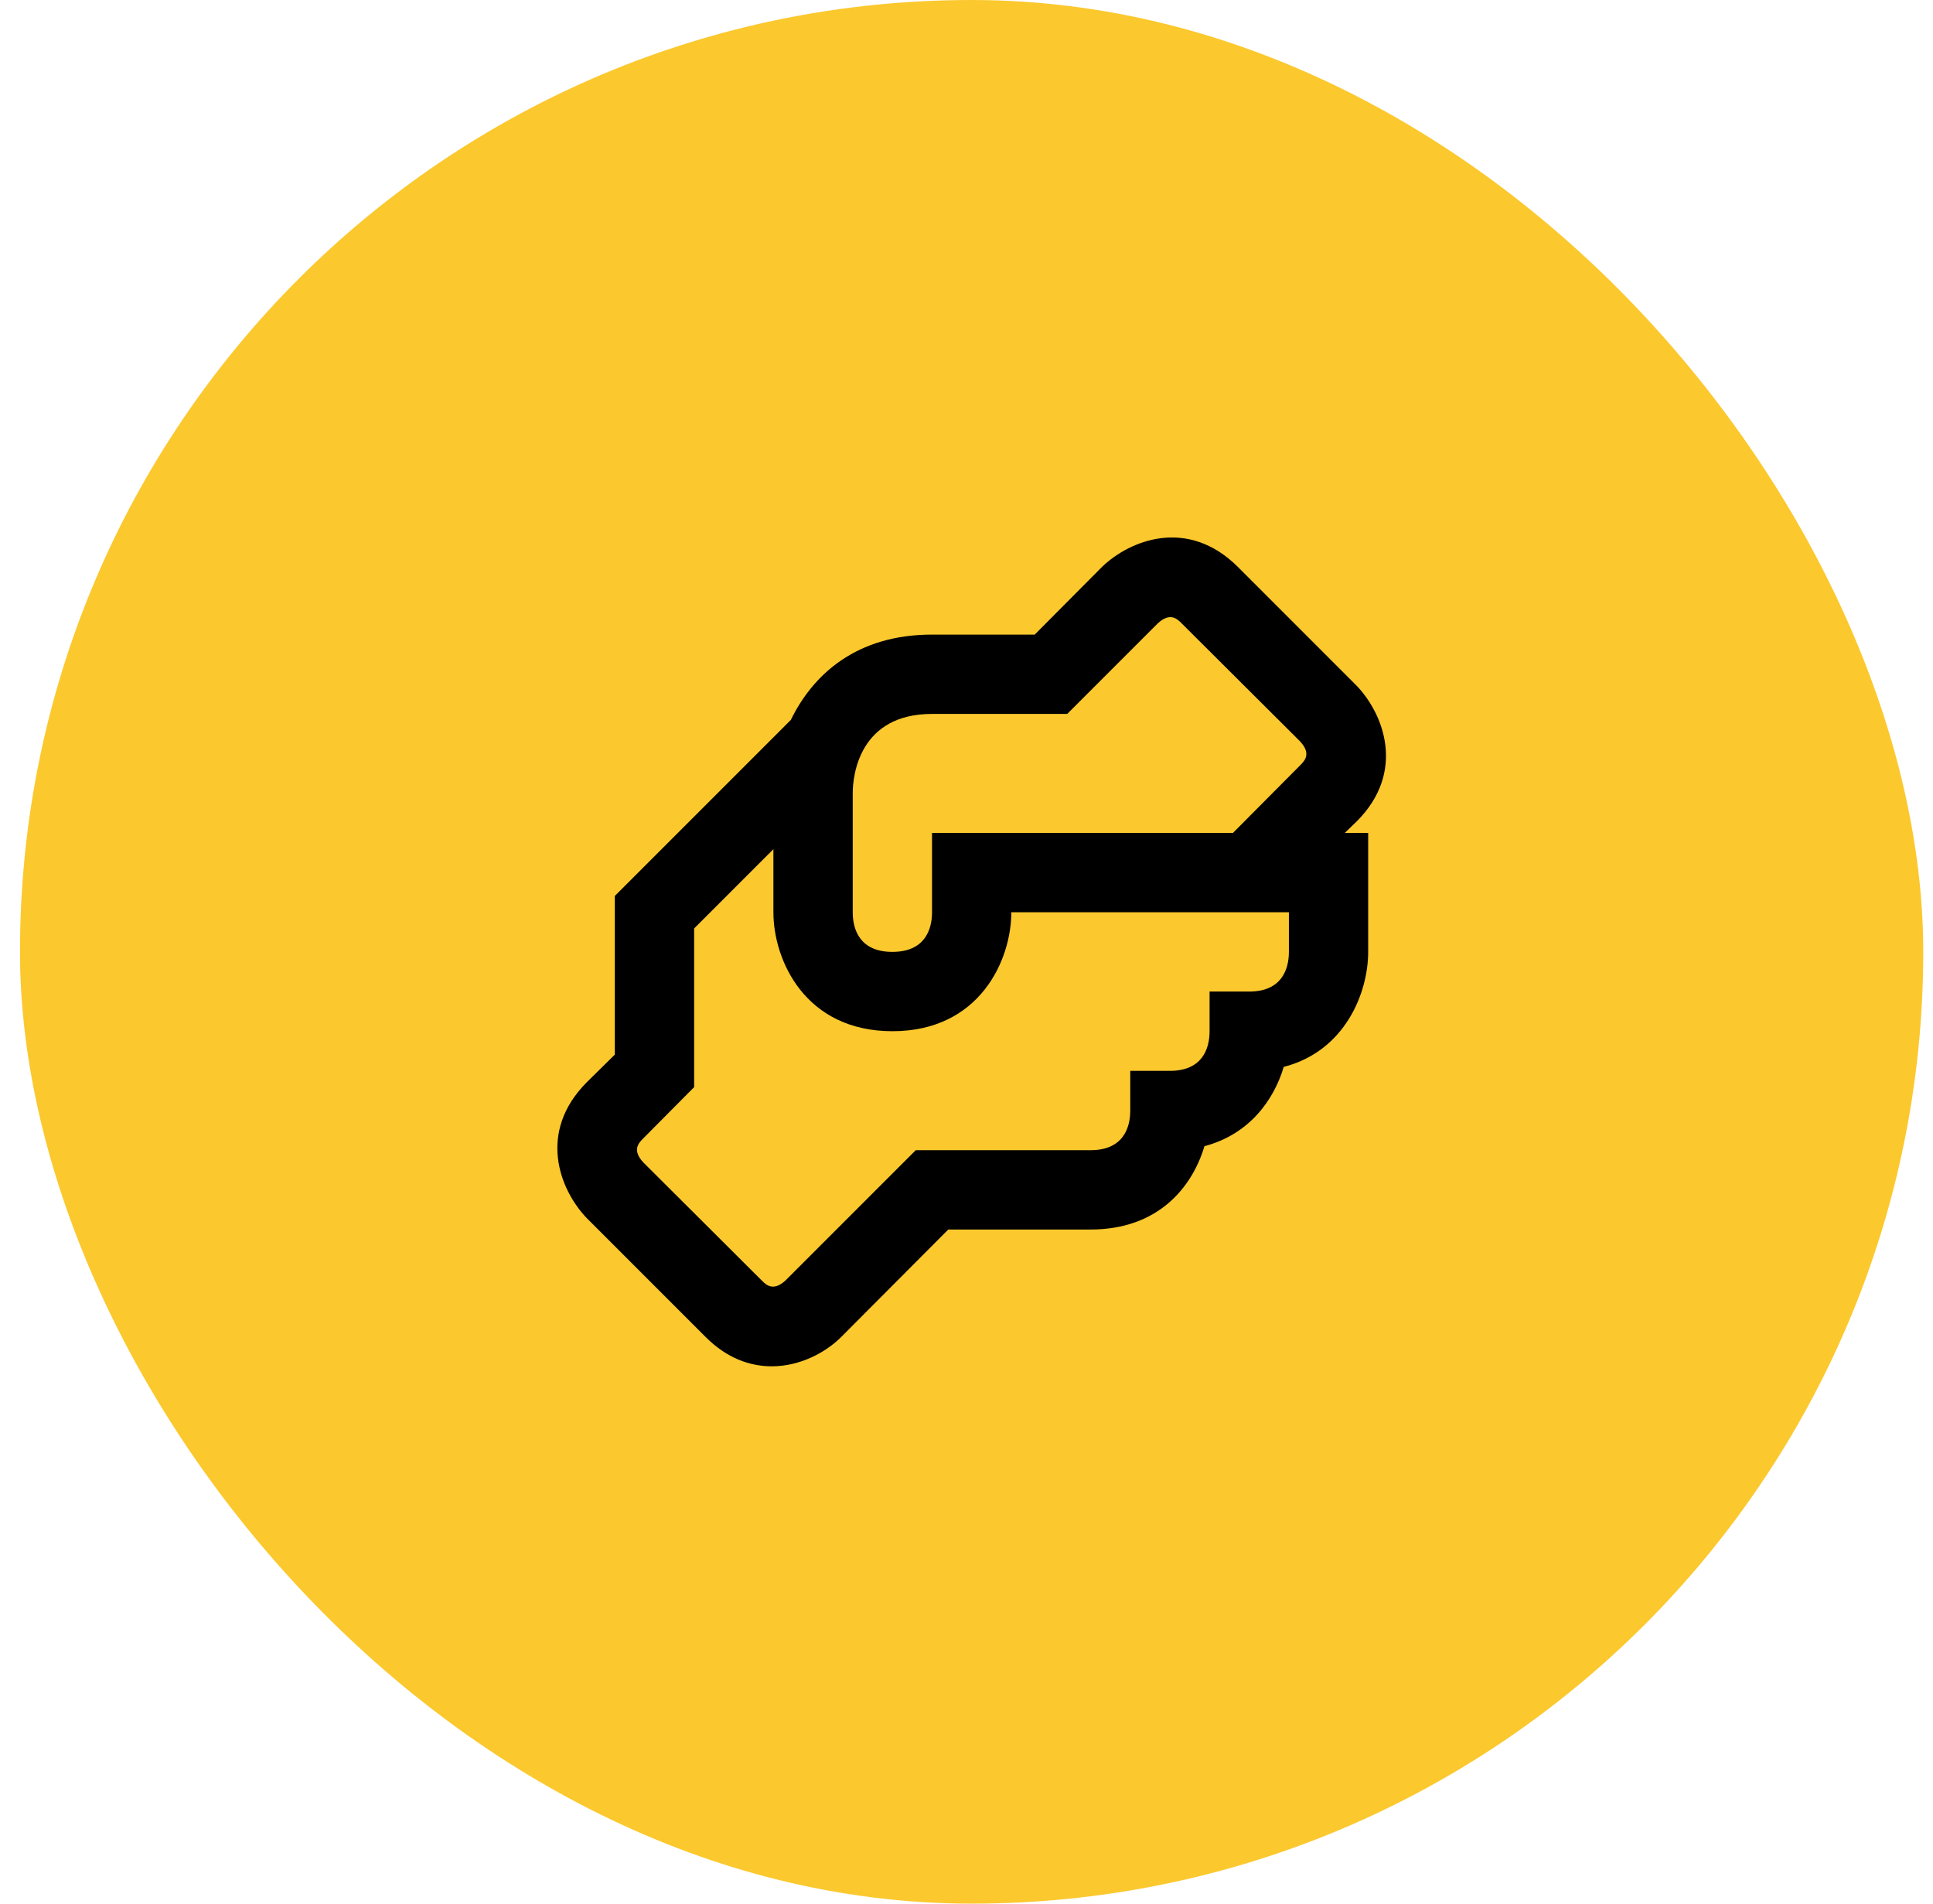
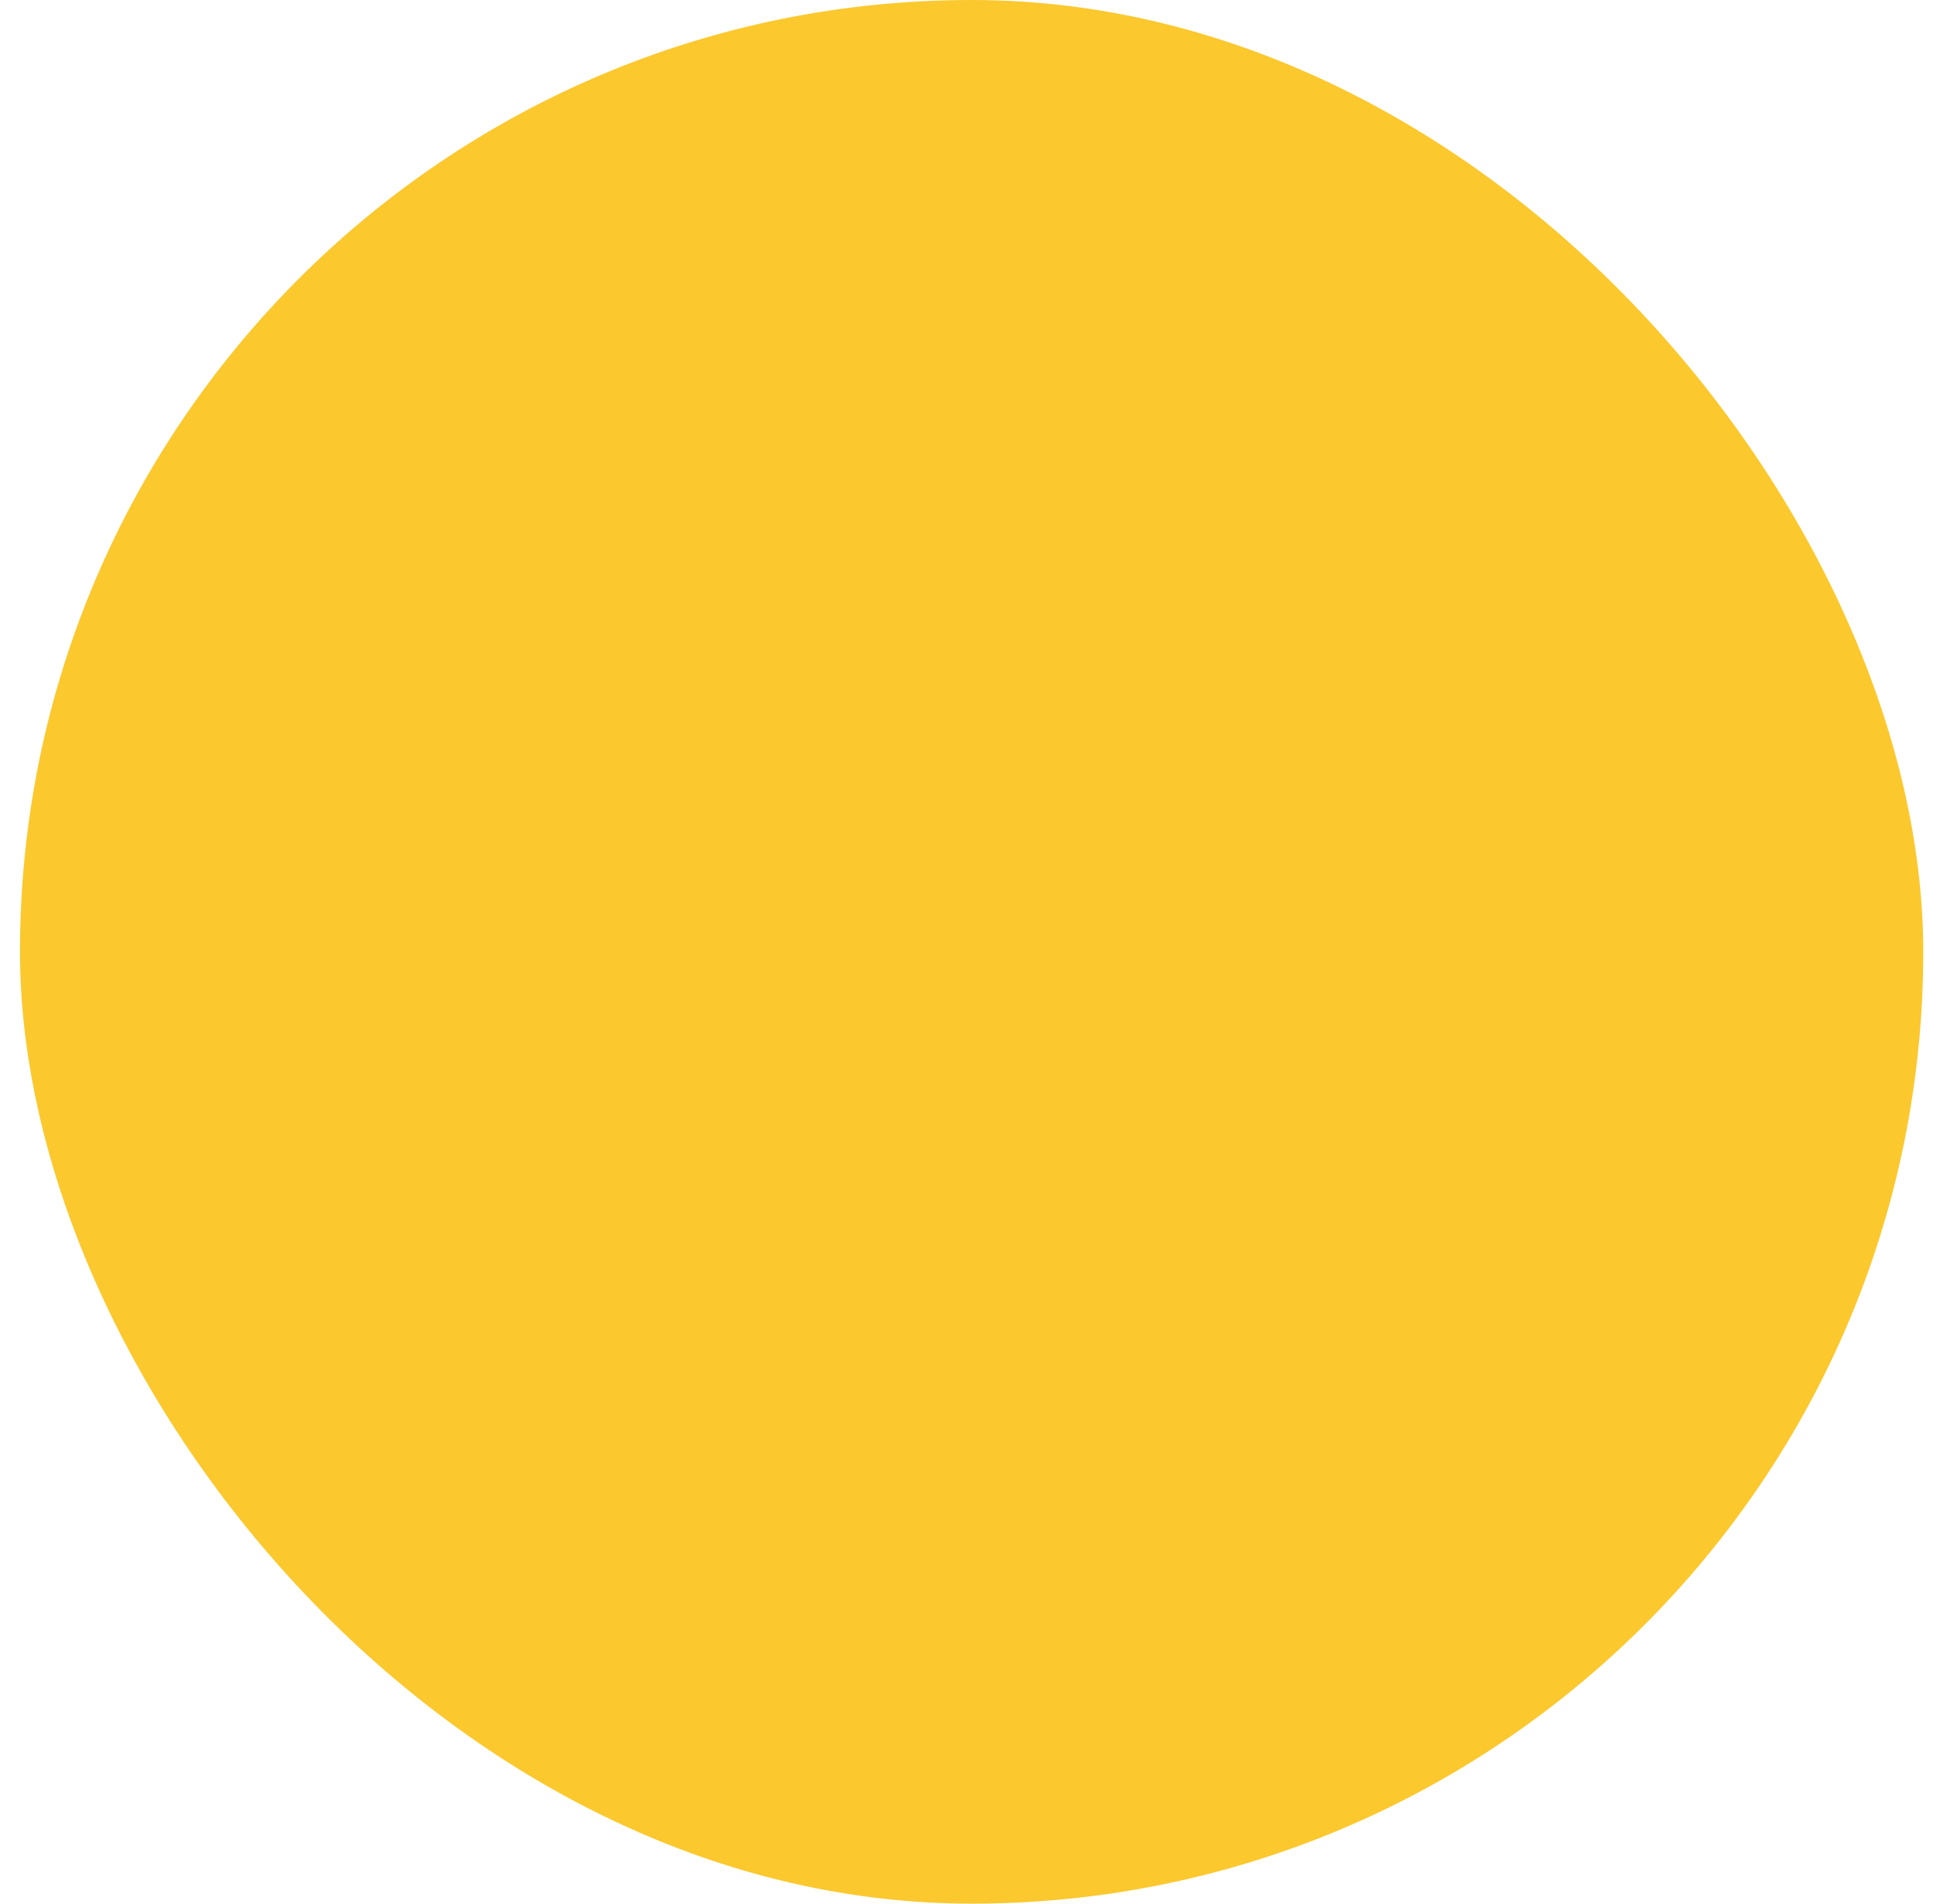
<svg xmlns="http://www.w3.org/2000/svg" width="65" height="64" viewBox="0 0 65 64" fill="none">
  <rect x="0.672" width="64" height="64" rx="32" fill="#FBC82E" />
-   <path d="M45.621 27.616C47.287 25.949 46.527 24.002 45.621 23.055L41.621 19.055C39.941 17.389 38.007 18.149 37.061 19.055L34.794 21.335H31.341C28.807 21.335 27.341 22.669 26.594 24.202L20.674 30.122V35.456L19.727 36.389C18.061 38.069 18.821 40.002 19.727 40.949L23.727 44.949C24.447 45.669 25.221 45.935 25.954 45.935C26.901 45.935 27.767 45.469 28.287 44.949L31.887 41.336H36.674C38.941 41.336 40.087 39.922 40.501 38.535C42.007 38.136 42.834 36.989 43.167 35.869C45.234 35.336 46.007 33.376 46.007 32.002V28.002H45.221L45.621 27.616ZM43.341 32.002C43.341 32.602 43.087 33.336 42.007 33.336H40.674V34.669C40.674 35.269 40.421 36.002 39.341 36.002H38.007V37.336C38.007 37.935 37.754 38.669 36.674 38.669H30.794L26.421 43.042C26.007 43.429 25.767 43.202 25.621 43.056L21.634 39.082C21.247 38.669 21.474 38.429 21.621 38.282L23.341 36.549V31.215L26.007 28.549V30.669C26.007 32.282 27.074 34.669 30.007 34.669C32.941 34.669 34.007 32.282 34.007 30.669H43.341V32.002ZM43.727 25.722L41.461 28.002H31.341V30.669C31.341 31.269 31.087 32.002 30.007 32.002C28.927 32.002 28.674 31.269 28.674 30.669V26.669C28.674 26.055 28.901 24.002 31.341 24.002H35.887L38.927 20.962C39.341 20.576 39.581 20.802 39.727 20.949L43.714 24.922C44.101 25.335 43.874 25.576 43.727 25.722Z" fill="black" />
</svg>